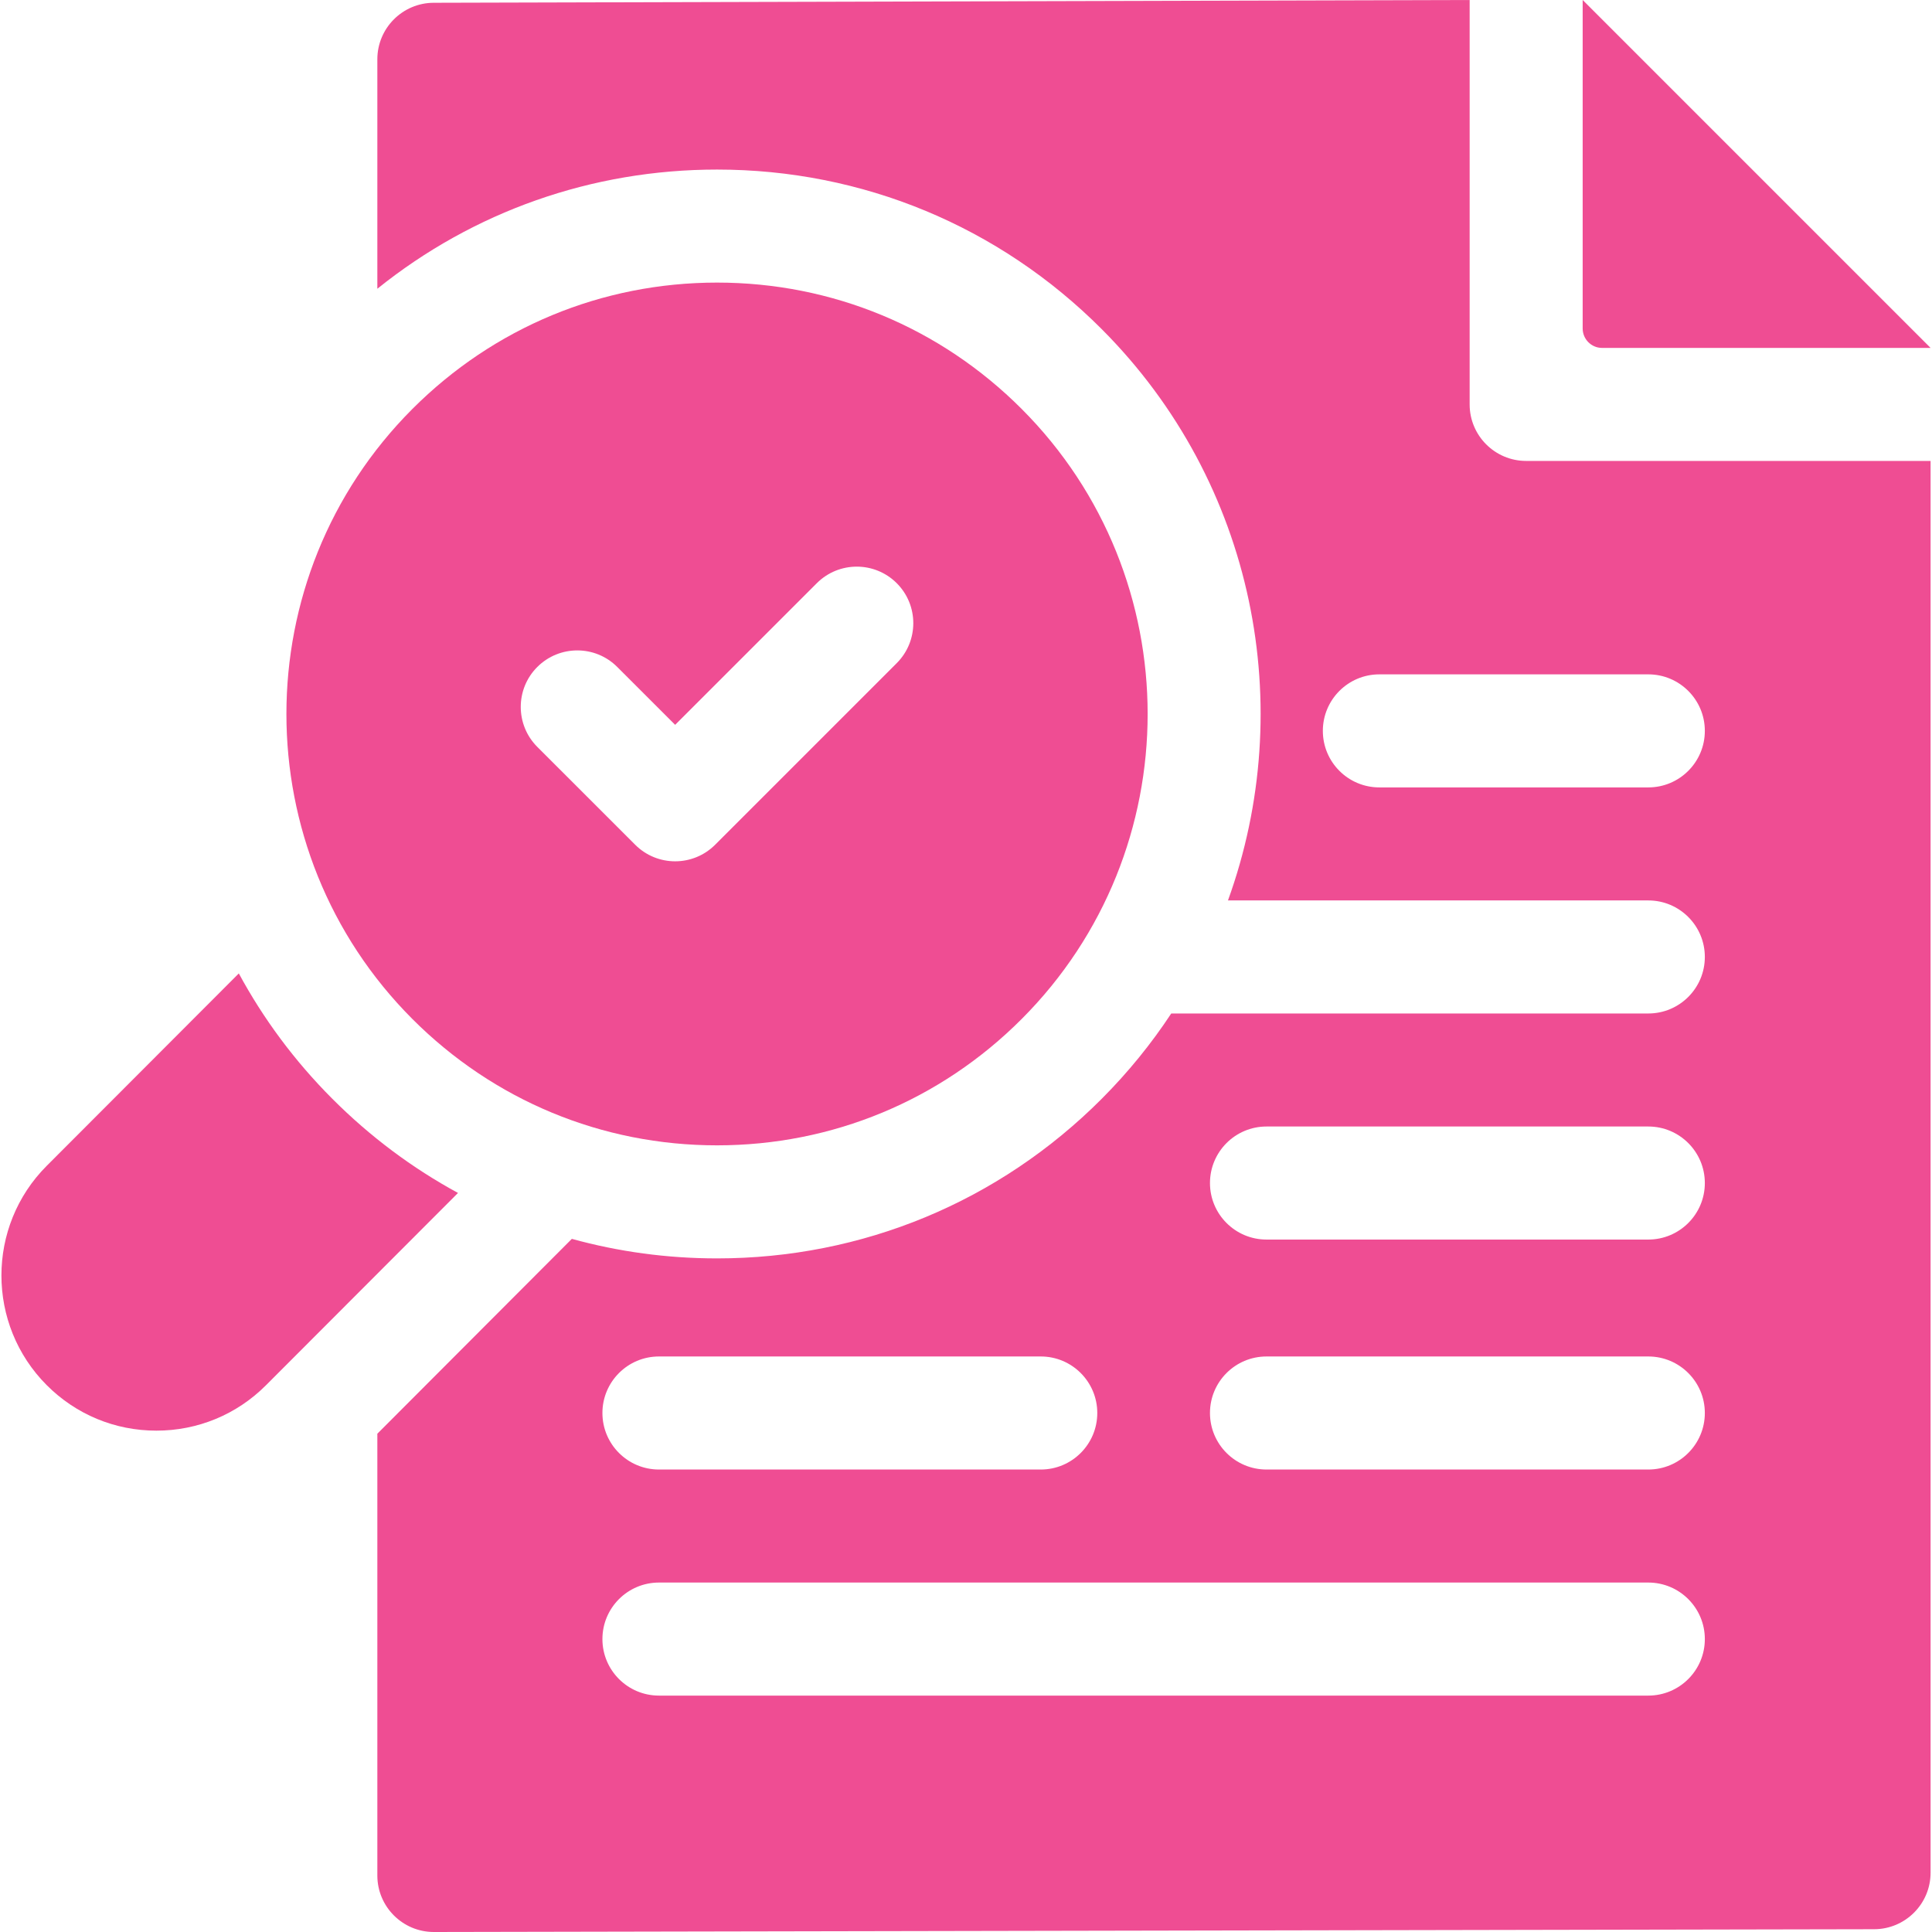
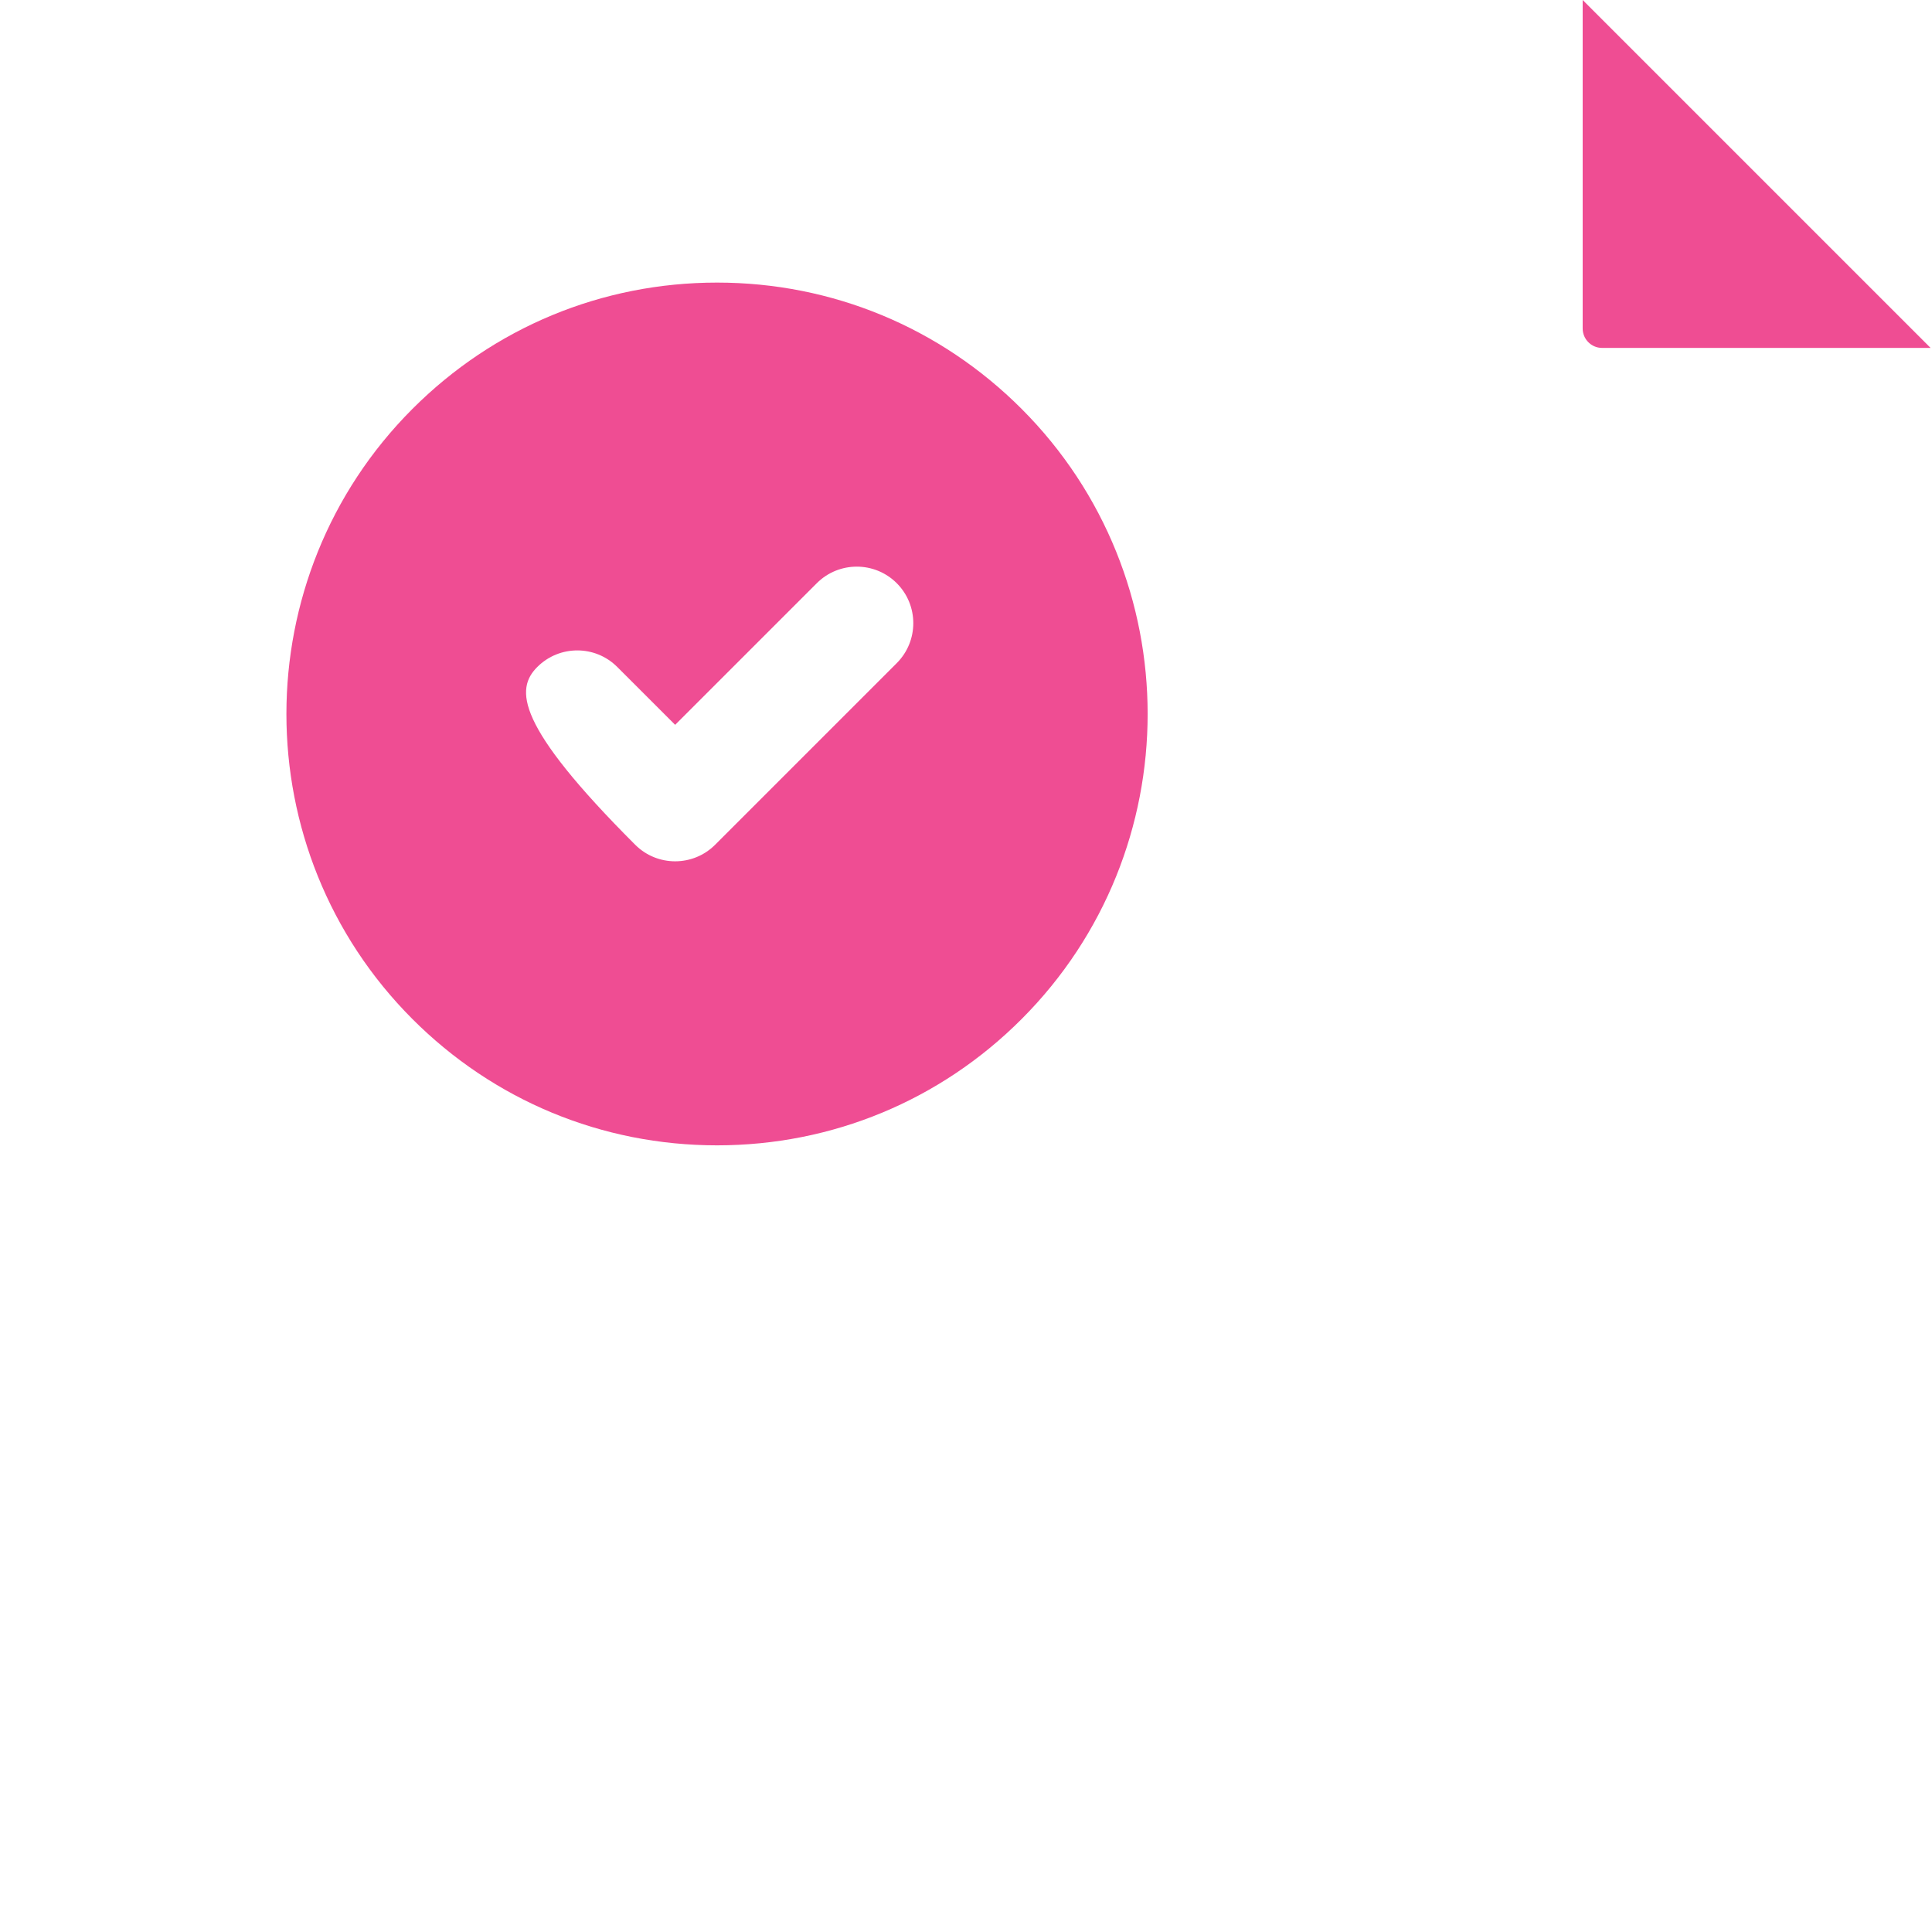
<svg xmlns="http://www.w3.org/2000/svg" width="64" height="64" viewBox="0 0 64 64" fill="none">
  <g clip-path="url(#clip0_2909_920)">
    <path d="M53.071 11.525H63.953L52.428 0V10.881C52.428 11.237 52.716 11.525 53.071 11.525Z" fill="#EF4D93" />
-     <path d="M48.684 13.397V0L14.372 0.092C13.338 0.092 12.5 0.931 12.5 1.965V9.565C15.684 7.006 19.61 5.617 23.753 5.617C28.568 5.617 33.094 7.494 36.495 10.902C41.596 16.011 42.99 23.447 40.678 29.828H54.602C55.636 29.828 56.475 30.667 56.475 31.7C56.475 32.734 55.636 33.573 54.602 33.573H38.799C38.141 34.572 37.372 35.521 36.495 36.4C33.094 39.809 28.568 41.686 23.753 41.686C22.104 41.686 20.491 41.466 18.943 41.039L12.5 47.494V62.128C12.5 63.161 13.338 64 14.372 64L62.08 63.908C63.114 63.908 63.953 63.069 63.953 62.035V15.269H50.556C49.522 15.269 48.684 14.43 48.684 13.397ZM21.829 44.935H34.477C35.51 44.935 36.349 45.774 36.349 46.807C36.349 47.841 35.51 48.68 34.477 48.68H21.829C20.794 48.68 19.956 47.841 19.956 46.807C19.956 45.774 20.794 44.935 21.829 44.935ZM54.602 56.169H21.829C20.794 56.169 19.956 55.33 19.956 54.297C19.956 53.263 20.794 52.424 21.829 52.424H54.602C55.636 52.424 56.475 53.263 56.475 54.297C56.475 55.33 55.636 56.169 54.602 56.169ZM54.602 48.68H41.955C40.92 48.68 40.082 47.841 40.082 46.807C40.082 45.774 40.92 44.935 41.955 44.935H54.602C55.636 44.935 56.475 45.774 56.475 46.807C56.475 47.841 55.636 48.68 54.602 48.68ZM54.602 41.062H41.955C40.92 41.062 40.082 40.223 40.082 39.19C40.082 38.156 40.92 37.317 41.955 37.317H54.602C55.636 37.317 56.475 38.156 56.475 39.19C56.475 40.223 55.636 41.062 54.602 41.062ZM56.475 24.211C56.475 25.245 55.636 26.084 54.602 26.084H45.693C44.659 26.084 43.821 25.245 43.821 24.211C43.821 23.178 44.659 22.339 45.693 22.339H54.602C55.636 22.339 56.475 23.178 56.475 24.211Z" fill="#EF4D93" />
-     <path d="M23.753 37.941C27.565 37.941 31.15 36.455 33.845 33.755C39.408 28.184 39.408 19.119 33.845 13.548C31.15 10.848 27.565 9.361 23.753 9.361C19.94 9.361 16.357 10.848 13.66 13.548C8.097 19.119 8.097 28.184 13.66 33.755C16.357 36.455 19.94 37.941 23.753 37.941ZM17.799 22.094C18.531 21.363 19.717 21.363 20.447 22.094L22.365 24.011L27.058 19.319C27.789 18.588 28.974 18.588 29.706 19.319C30.437 20.051 30.437 21.235 29.706 21.967L23.69 27.983C23.324 28.349 22.845 28.532 22.365 28.532C21.886 28.532 21.407 28.349 21.041 27.983L17.799 24.742C17.068 24.01 17.068 22.824 17.799 22.094Z" fill="#EF4D93" />
-     <path d="M11.011 36.401C9.752 35.141 8.719 33.739 7.911 32.246L1.549 38.618C-0.453 40.621 -0.453 43.88 1.548 45.885C2.519 46.858 3.808 47.392 5.18 47.392C6.553 47.392 7.844 46.858 8.814 45.885L15.172 39.518C13.66 38.697 12.26 37.652 11.011 36.401Z" fill="#EF4D93" />
+     <path d="M23.753 37.941C27.565 37.941 31.15 36.455 33.845 33.755C39.408 28.184 39.408 19.119 33.845 13.548C31.15 10.848 27.565 9.361 23.753 9.361C19.94 9.361 16.357 10.848 13.66 13.548C8.097 19.119 8.097 28.184 13.66 33.755C16.357 36.455 19.94 37.941 23.753 37.941ZM17.799 22.094C18.531 21.363 19.717 21.363 20.447 22.094L22.365 24.011L27.058 19.319C27.789 18.588 28.974 18.588 29.706 19.319C30.437 20.051 30.437 21.235 29.706 21.967L23.69 27.983C23.324 28.349 22.845 28.532 22.365 28.532C21.886 28.532 21.407 28.349 21.041 27.983C17.068 24.01 17.068 22.824 17.799 22.094Z" fill="#EF4D93" />
  </g>
  <defs>
    <clipPath id="clip0_2909_920">
      <rect width="64" height="64" fill="white" />
    </clipPath>
  </defs>
</svg>